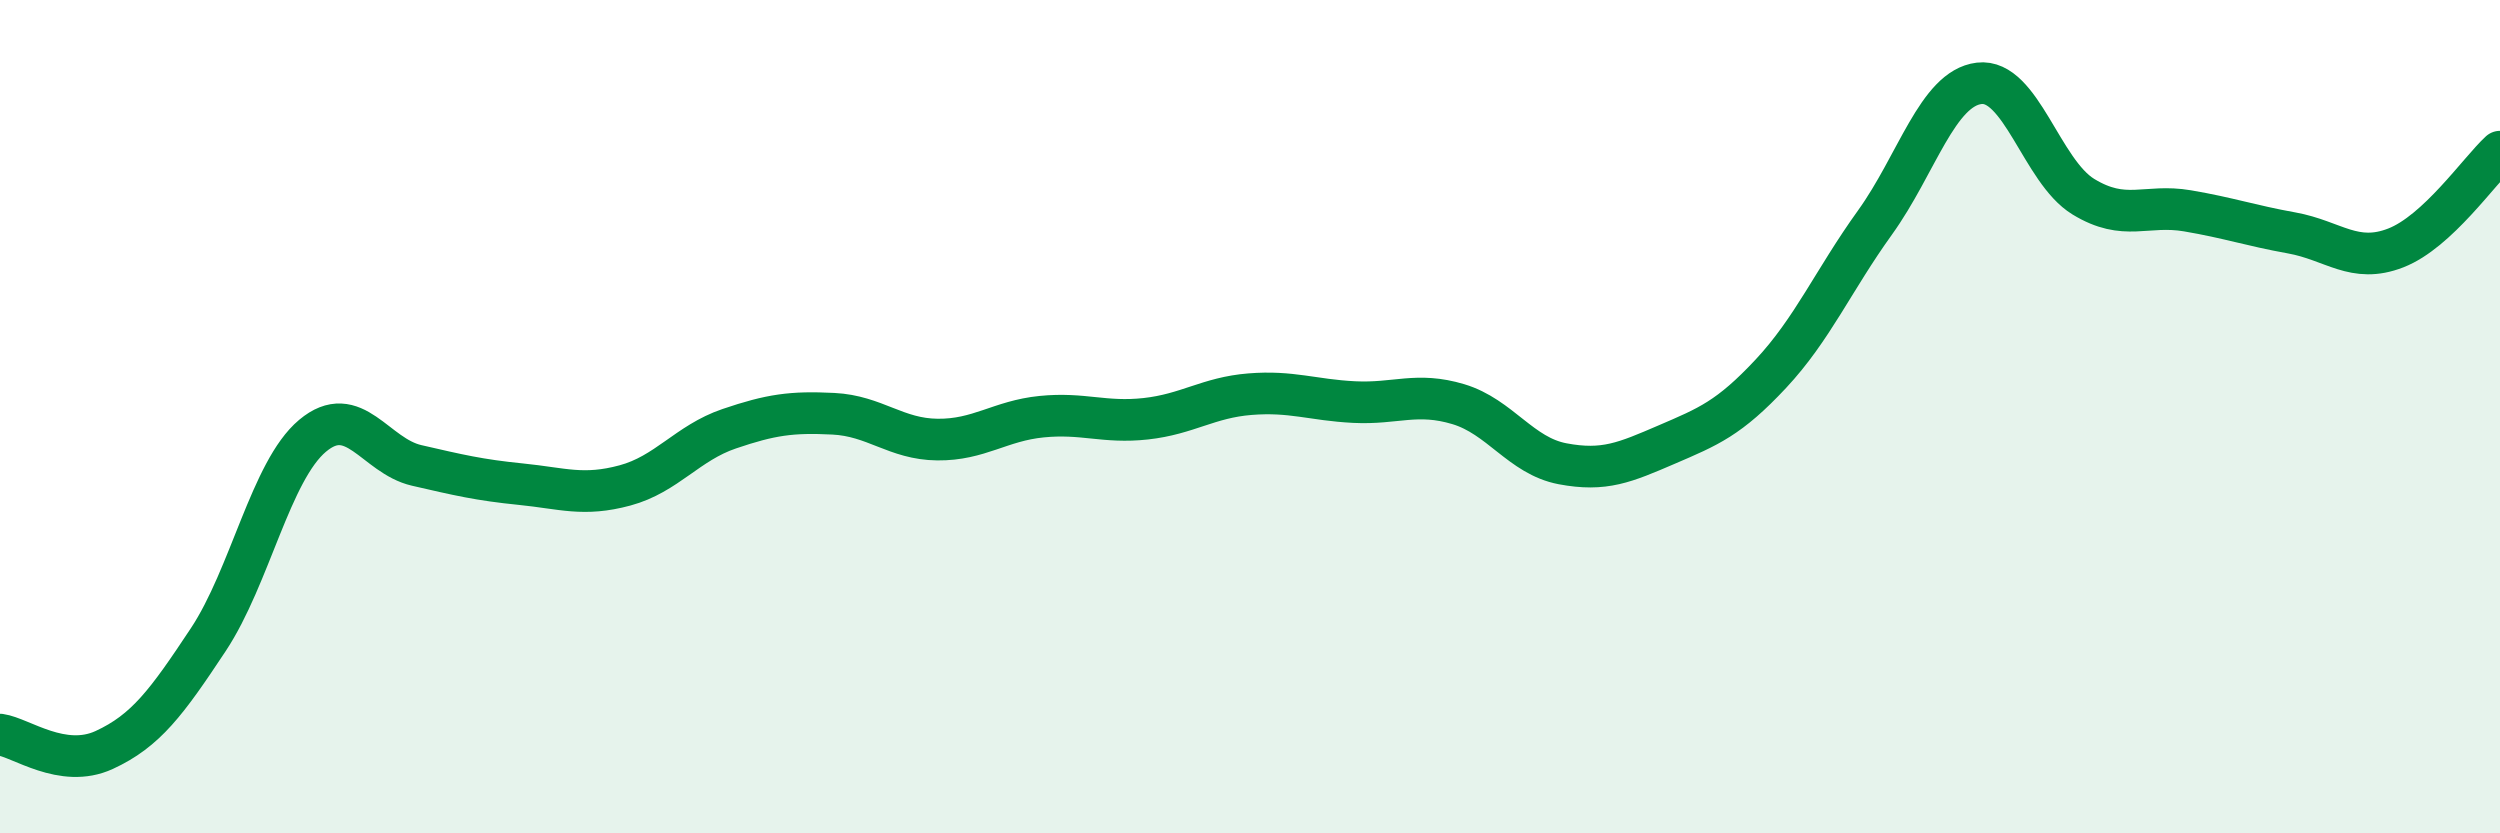
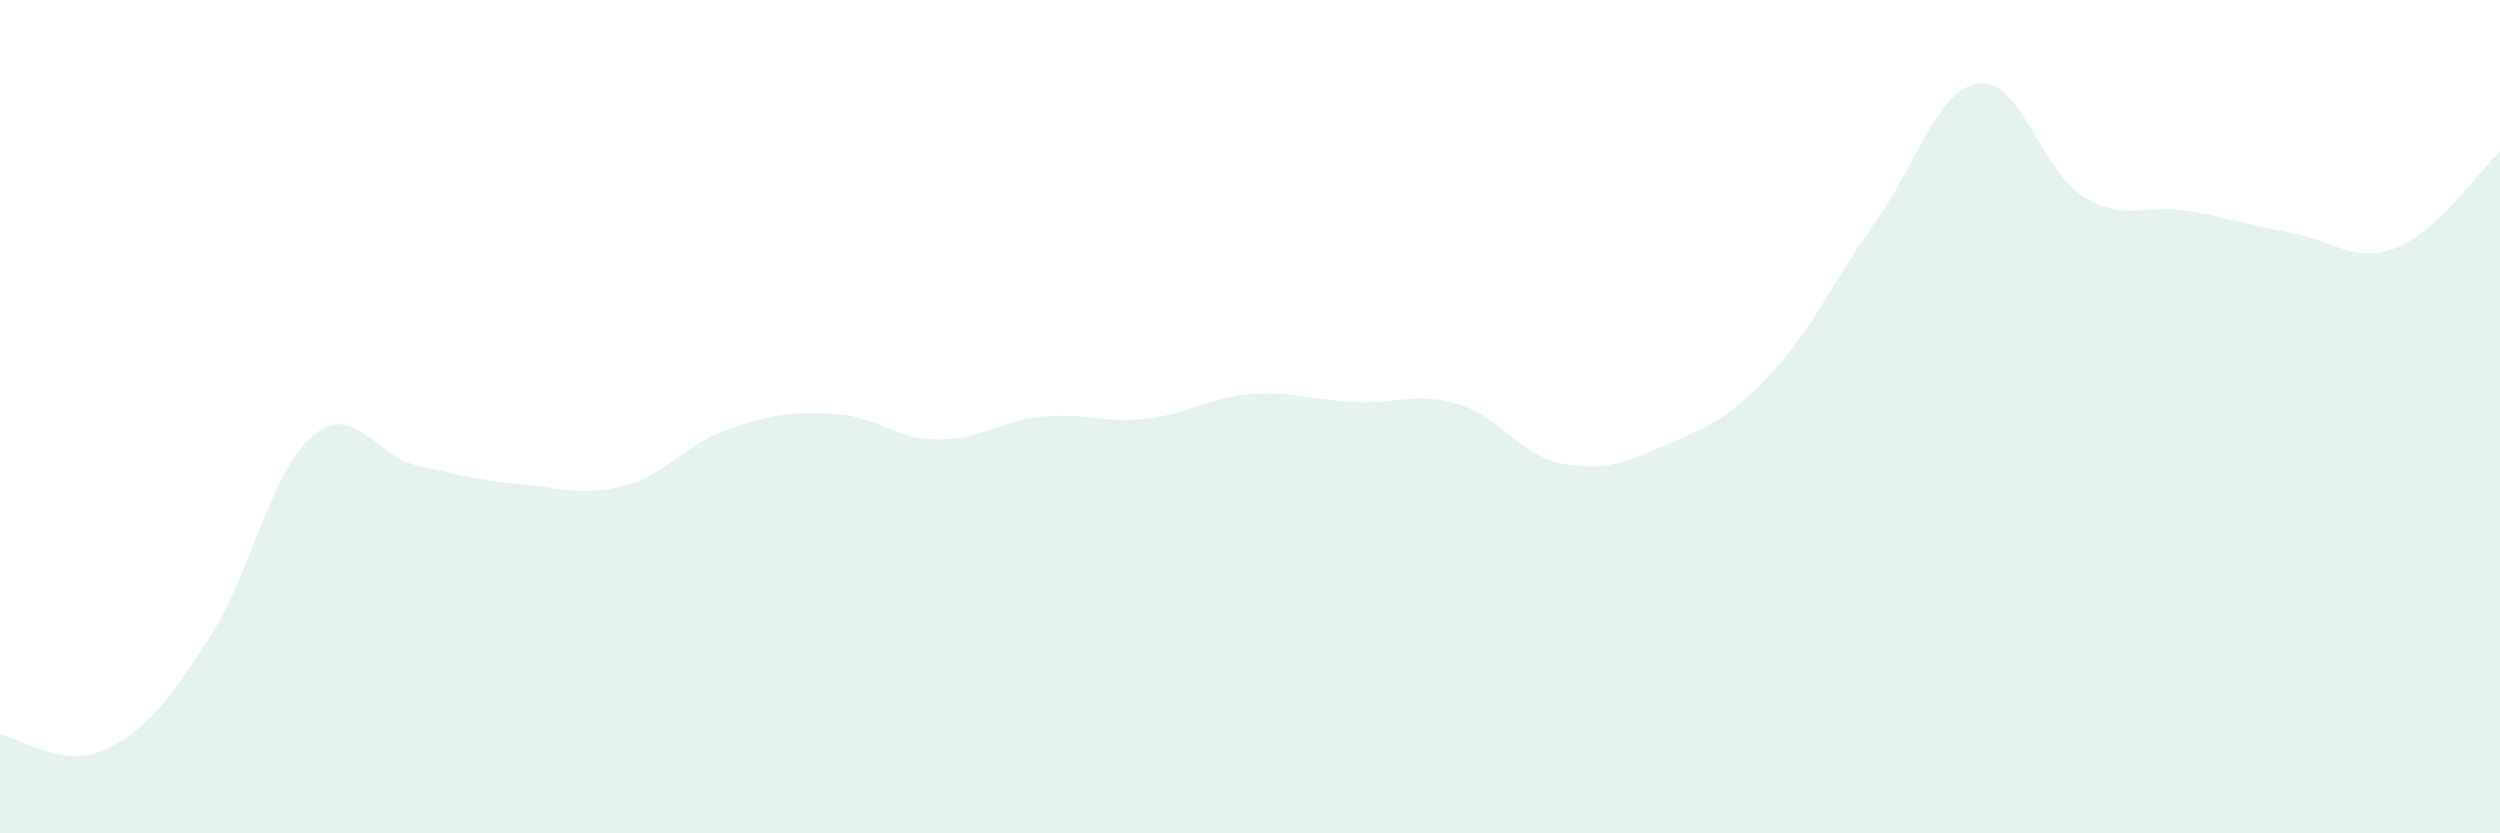
<svg xmlns="http://www.w3.org/2000/svg" width="60" height="20" viewBox="0 0 60 20">
  <path d="M 0,17.63 C 0.5,17.7 1.5,18.46 2.5,18 C 3.5,17.54 4,16.86 5,15.35 C 6,13.84 6.5,11.3 7.5,10.46 C 8.5,9.62 9,10.94 10,11.17 C 11,11.4 11.5,11.52 12.5,11.62 C 13.5,11.72 14,11.92 15,11.65 C 16,11.38 16.5,10.63 17.5,10.29 C 18.5,9.95 19,9.88 20,9.93 C 21,9.98 21.5,10.54 22.5,10.55 C 23.5,10.56 24,10.1 25,10 C 26,9.9 26.5,10.16 27.5,10.05 C 28.5,9.94 29,9.54 30,9.46 C 31,9.38 31.5,9.6 32.5,9.65 C 33.5,9.7 34,9.4 35,9.7 C 36,10 36.5,10.94 37.5,11.13 C 38.5,11.32 39,11.1 40,10.67 C 41,10.24 41.5,10.04 42.5,8.97 C 43.5,7.9 44,6.73 45,5.34 C 46,3.95 46.5,2.12 47.5,2 C 48.5,1.88 49,4.11 50,4.72 C 51,5.33 51.5,4.89 52.5,5.06 C 53.5,5.23 54,5.41 55,5.59 C 56,5.77 56.5,6.34 57.5,5.95 C 58.5,5.56 59.5,4.1 60,3.64L60 20L0 20Z" fill="#008740" opacity="0.1" stroke-linecap="round" stroke-linejoin="round" />
-   <path d="M 0,17.63 C 0.5,17.7 1.5,18.46 2.5,18 C 3.5,17.54 4,16.86 5,15.35 C 6,13.84 6.5,11.3 7.5,10.46 C 8.5,9.62 9,10.94 10,11.17 C 11,11.4 11.5,11.52 12.5,11.62 C 13.5,11.72 14,11.92 15,11.65 C 16,11.38 16.5,10.63 17.5,10.29 C 18.5,9.95 19,9.88 20,9.93 C 21,9.98 21.5,10.54 22.5,10.55 C 23.5,10.56 24,10.1 25,10 C 26,9.9 26.5,10.16 27.5,10.05 C 28.5,9.94 29,9.54 30,9.46 C 31,9.38 31.5,9.6 32.5,9.65 C 33.5,9.7 34,9.4 35,9.7 C 36,10 36.5,10.94 37.5,11.13 C 38.5,11.32 39,11.1 40,10.67 C 41,10.24 41.5,10.04 42.5,8.97 C 43.5,7.9 44,6.73 45,5.34 C 46,3.95 46.5,2.12 47.5,2 C 48.5,1.88 49,4.11 50,4.72 C 51,5.33 51.5,4.89 52.5,5.06 C 53.5,5.23 54,5.41 55,5.59 C 56,5.77 56.5,6.34 57.5,5.95 C 58.5,5.56 59.5,4.1 60,3.64" stroke="#008740" stroke-width="1" fill="none" stroke-linecap="round" stroke-linejoin="round" />
</svg>